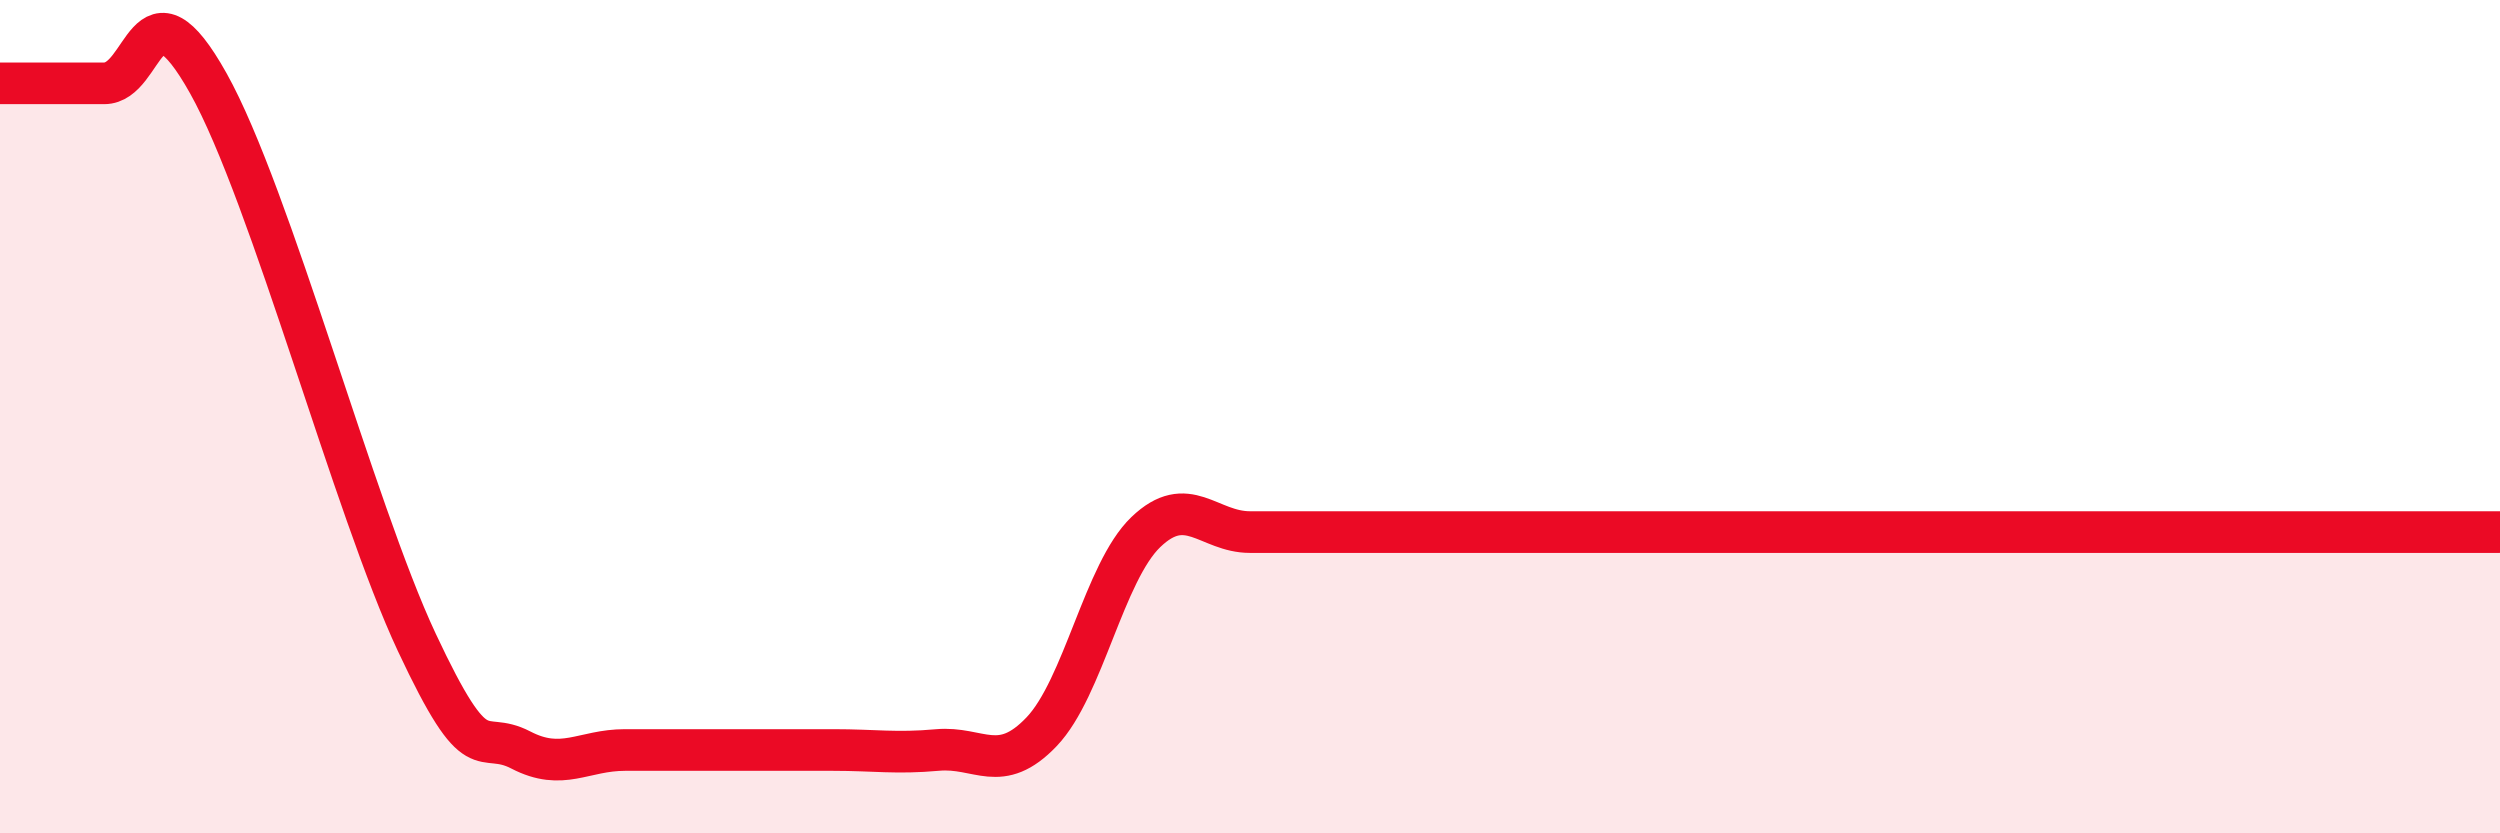
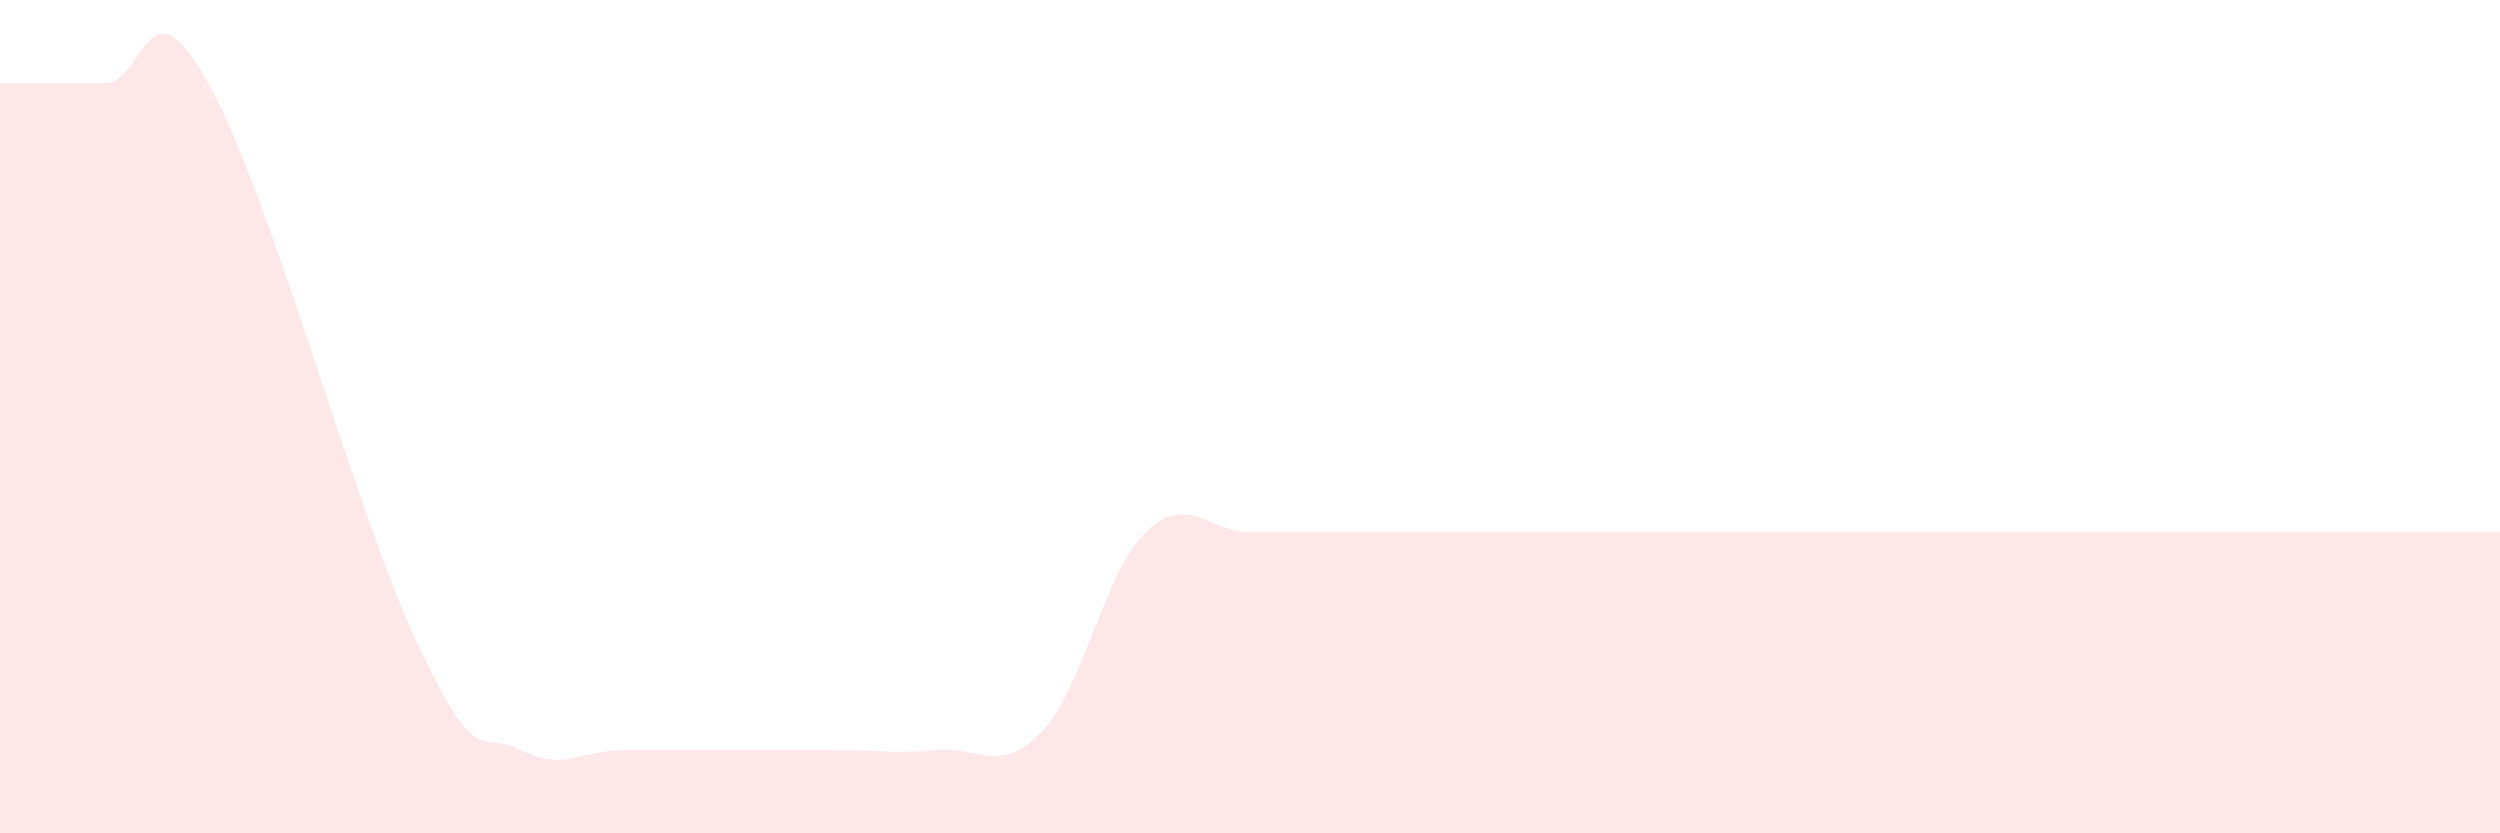
<svg xmlns="http://www.w3.org/2000/svg" width="60" height="20" viewBox="0 0 60 20">
  <path d="M 0,2 C 0.5,2 1.5,2 2.5,2 C 3.5,2 3.5,-0.68 5,2 C 6.5,4.68 8.5,12.21 10,15.41 C 11.5,18.61 11.5,17.48 12.5,18 C 13.5,18.52 14,18 15,18 C 16,18 16.5,18 17.5,18 C 18.5,18 19,18 20,18 C 21,18 21.5,18.09 22.5,18 C 23.5,17.91 24,18.61 25,17.56 C 26,16.51 26.5,13.73 27.5,12.77 C 28.5,11.81 29,12.77 30,12.77 C 31,12.77 31.5,12.77 32.5,12.77 C 33.5,12.77 34,12.77 35,12.77 C 36,12.77 36.5,12.77 37.5,12.77 C 38.5,12.77 39,12.77 40,12.77 C 41,12.77 41.5,12.77 42.5,12.77 C 43.5,12.77 44,12.77 45,12.77 C 46,12.77 46.5,12.77 47.5,12.77 C 48.5,12.77 49,12.77 50,12.77 C 51,12.77 51.5,12.77 52.5,12.77 C 53.5,12.77 54,12.77 55,12.77 C 56,12.77 56.5,12.77 57.5,12.77 C 58.5,12.77 59.5,12.77 60,12.77L60 20L0 20Z" fill="#EB0A25" opacity="0.1" stroke-linecap="round" stroke-linejoin="round" />
-   <path d="M 0,2 C 0.5,2 1.5,2 2.5,2 C 3.5,2 3.5,-0.68 5,2 C 6.5,4.68 8.5,12.21 10,15.41 C 11.5,18.61 11.5,17.48 12.5,18 C 13.5,18.52 14,18 15,18 C 16,18 16.5,18 17.5,18 C 18.5,18 19,18 20,18 C 21,18 21.5,18.09 22.5,18 C 23.5,17.91 24,18.61 25,17.56 C 26,16.51 26.5,13.73 27.5,12.77 C 28.5,11.81 29,12.77 30,12.77 C 31,12.77 31.5,12.77 32.5,12.77 C 33.5,12.77 34,12.77 35,12.77 C 36,12.77 36.5,12.77 37.5,12.77 C 38.5,12.77 39,12.77 40,12.77 C 41,12.77 41.5,12.77 42.5,12.77 C 43.5,12.77 44,12.77 45,12.77 C 46,12.77 46.5,12.77 47.5,12.77 C 48.5,12.77 49,12.77 50,12.77 C 51,12.77 51.5,12.77 52.5,12.77 C 53.5,12.77 54,12.77 55,12.77 C 56,12.77 56.5,12.77 57.5,12.77 C 58.5,12.77 59.5,12.77 60,12.77" stroke="#EB0A25" stroke-width="1" fill="none" stroke-linecap="round" stroke-linejoin="round" />
</svg>